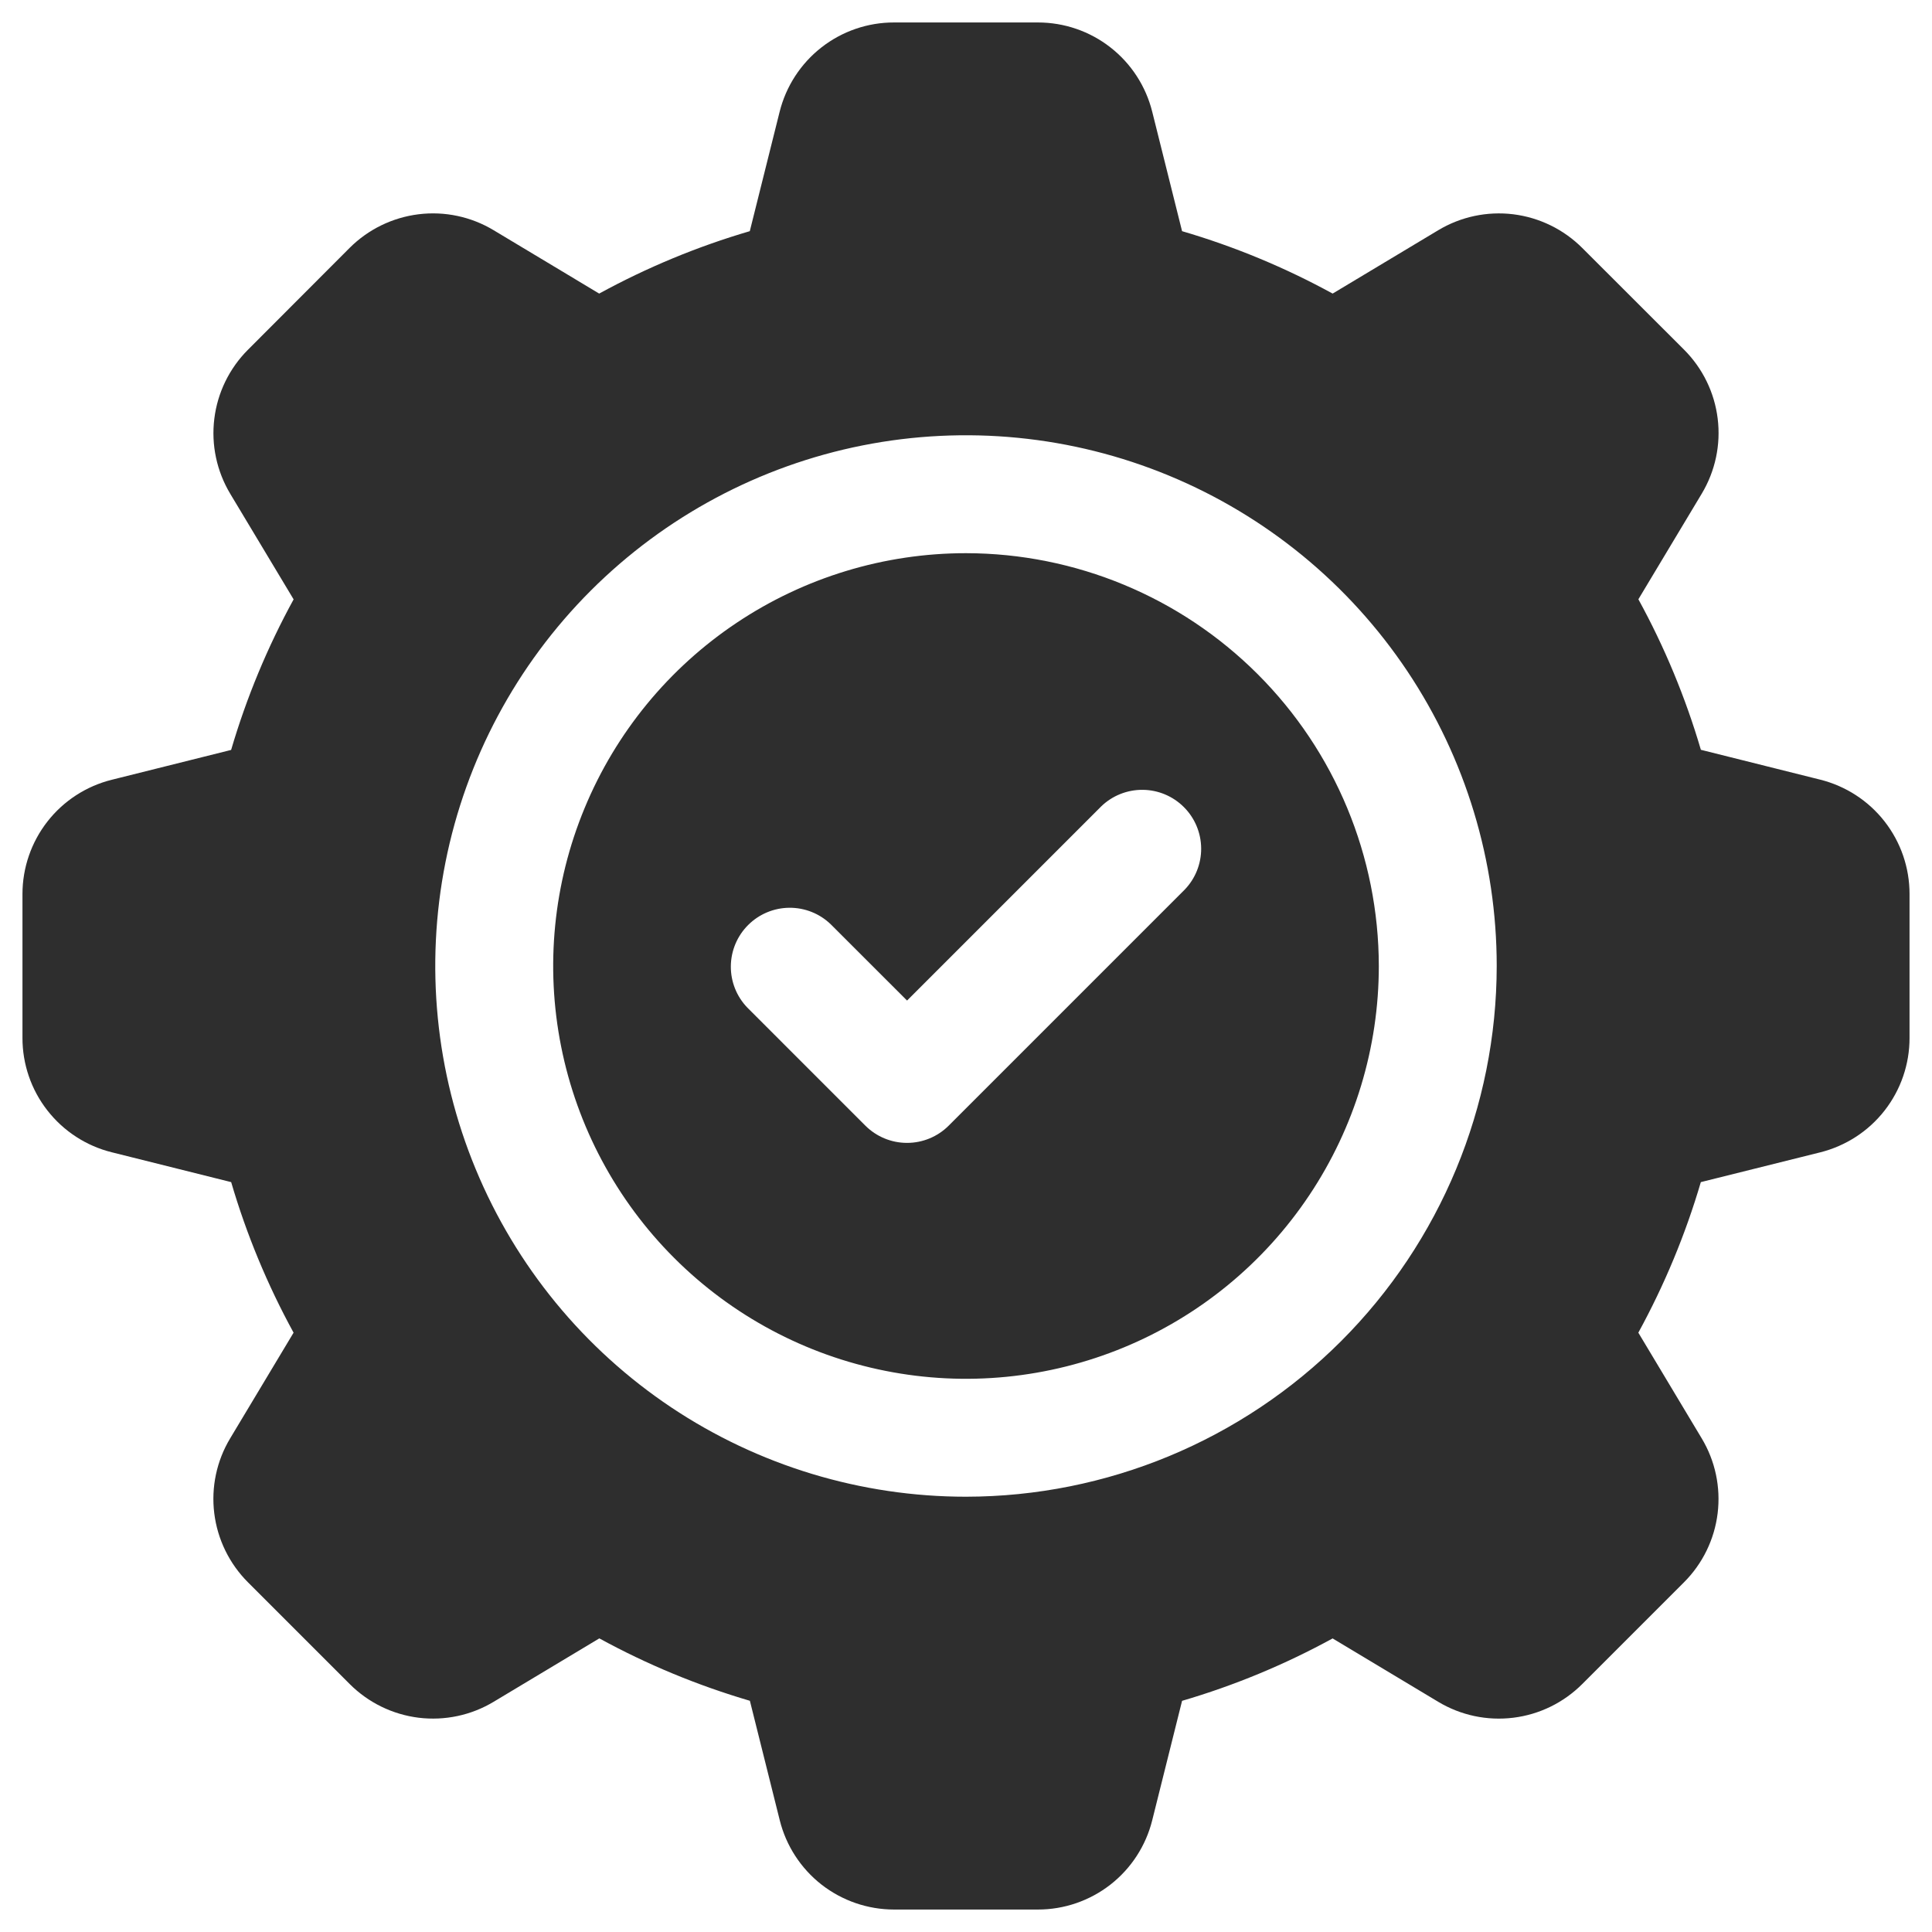
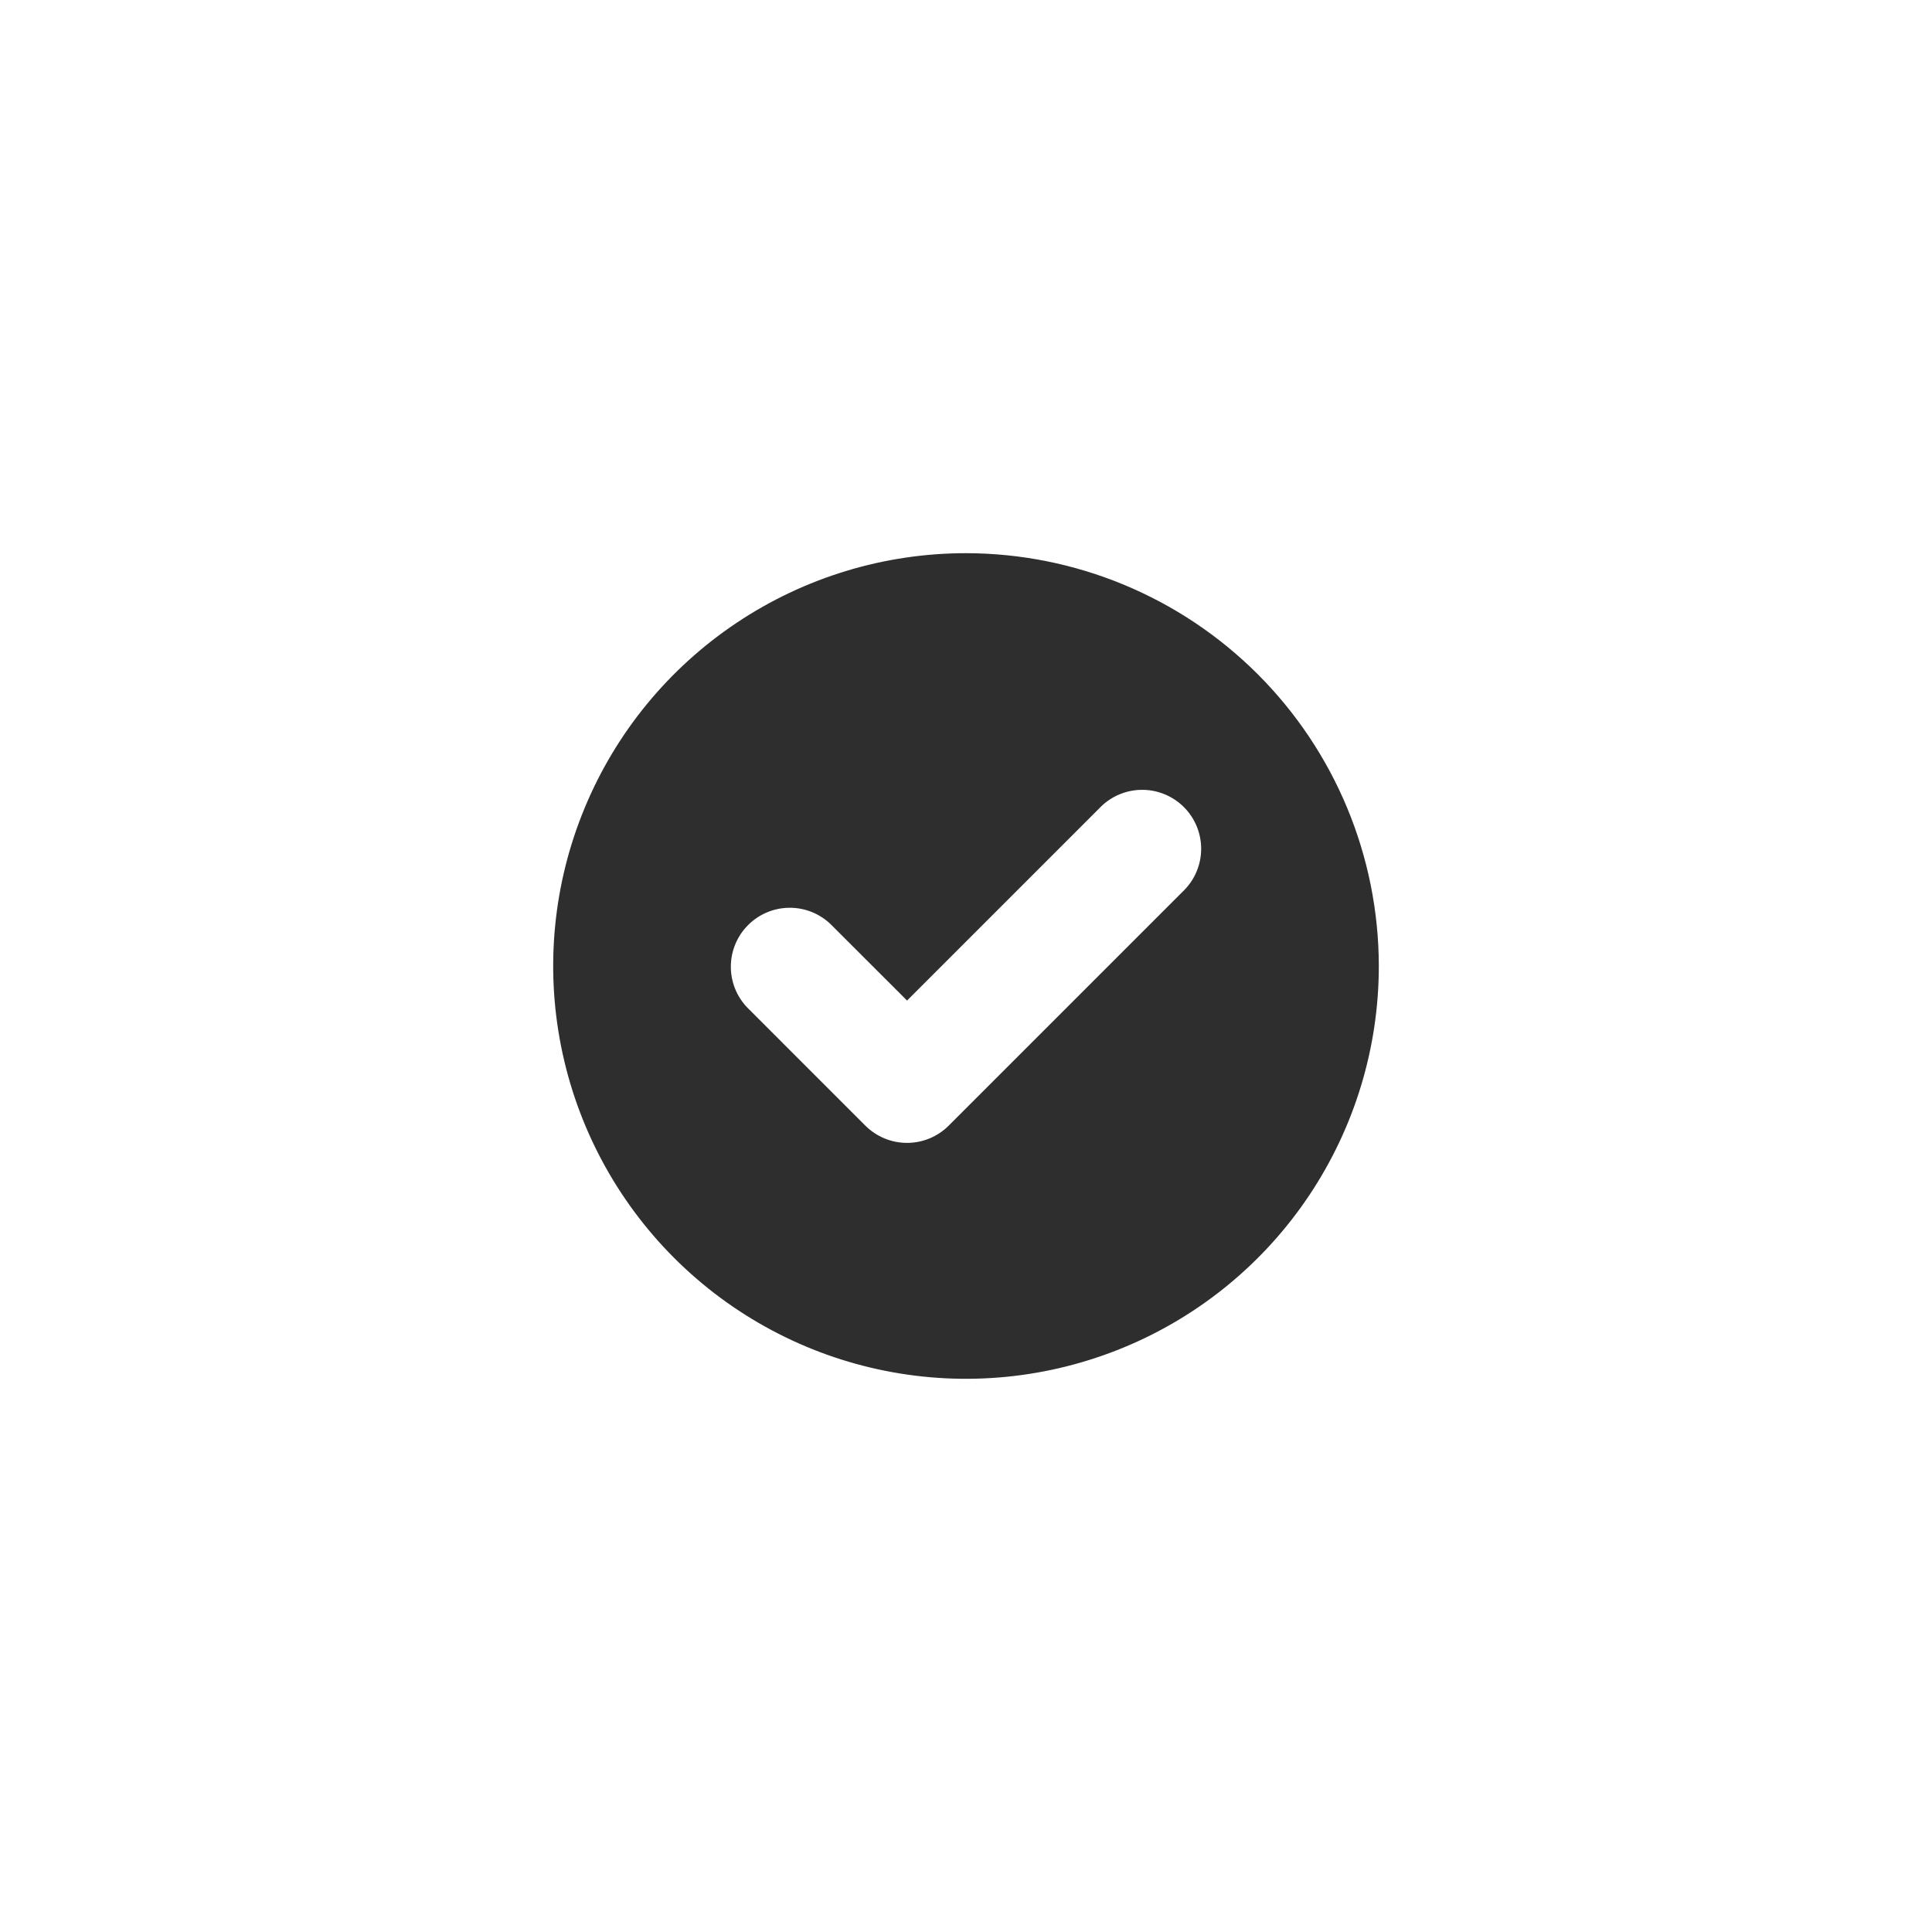
<svg xmlns="http://www.w3.org/2000/svg" width="43" height="43" viewBox="0 0 43 43" fill="none">
  <path d="M21.5 12.312C19.683 12.312 17.907 12.851 16.396 13.861C14.885 14.87 13.707 16.305 13.012 17.984C12.316 19.663 12.134 21.51 12.489 23.292C12.844 25.075 13.719 26.712 15.004 27.997C16.288 29.281 17.925 30.157 19.708 30.511C21.49 30.866 23.337 30.683 25.016 29.988C26.695 29.293 28.13 28.115 29.139 26.604C30.149 25.093 30.688 23.317 30.688 21.5C30.685 19.064 29.716 16.729 27.994 15.007C26.271 13.284 23.936 12.315 21.5 12.312ZM26.365 19.803L21.115 25.053C20.869 25.299 20.535 25.437 20.188 25.437C19.84 25.437 19.506 25.299 19.26 25.053L16.635 22.428C16.395 22.18 16.263 21.849 16.266 21.505C16.269 21.161 16.407 20.831 16.651 20.588C16.894 20.345 17.223 20.207 17.567 20.204C17.911 20.201 18.243 20.333 18.49 20.572L20.188 22.269L24.51 17.947C24.757 17.708 25.089 17.576 25.433 17.579C25.777 17.582 26.106 17.72 26.349 17.963C26.593 18.206 26.731 18.536 26.734 18.88C26.737 19.224 26.605 19.555 26.365 19.803Z" fill="#2E2E2E" />
-   <path d="M40.51 17.352L37.856 16.688C37.514 15.525 37.048 14.401 36.465 13.338L37.875 10.988C38.176 10.486 38.302 9.898 38.23 9.317C38.159 8.736 37.895 8.196 37.481 7.782L35.216 5.519C34.802 5.105 34.261 4.841 33.68 4.769C33.099 4.698 32.511 4.823 32.009 5.125L29.66 6.534C28.596 5.952 27.473 5.486 26.309 5.145L25.645 2.488C25.504 1.921 25.177 1.416 24.716 1.056C24.255 0.695 23.686 0.5 23.101 0.5H19.899C19.313 0.499 18.744 0.695 18.283 1.055C17.821 1.416 17.494 1.92 17.352 2.488L16.688 5.145C15.524 5.486 14.401 5.952 13.336 6.534L10.987 5.124C10.485 4.822 9.897 4.697 9.316 4.769C8.735 4.841 8.194 5.105 7.78 5.519L5.519 7.784C5.105 8.198 4.841 8.739 4.77 9.32C4.698 9.901 4.824 10.489 5.125 10.991L6.535 13.34C5.952 14.404 5.486 15.527 5.144 16.691L2.488 17.355C1.921 17.496 1.416 17.823 1.056 18.284C0.696 18.745 0.5 19.314 0.5 19.899V23.099C0.499 23.684 0.694 24.254 1.055 24.715C1.415 25.177 1.92 25.505 2.488 25.646L5.145 26.31C5.486 27.474 5.952 28.597 6.534 29.661L5.124 32.011C4.822 32.512 4.697 33.101 4.769 33.682C4.841 34.263 5.105 34.803 5.519 35.217L7.783 37.481C8.197 37.895 8.737 38.159 9.318 38.231C9.9 38.302 10.488 38.177 10.989 37.875L13.339 36.465C14.403 37.047 15.526 37.512 16.69 37.854L17.354 40.51C17.495 41.078 17.822 41.583 18.283 41.944C18.745 42.304 19.313 42.5 19.899 42.5H23.099C23.684 42.501 24.253 42.305 24.715 41.945C25.176 41.585 25.504 41.08 25.645 40.512L26.309 37.855C27.473 37.514 28.596 37.048 29.66 36.466L32.009 37.876C32.511 38.178 33.099 38.303 33.681 38.231C34.262 38.16 34.802 37.895 35.216 37.481L37.48 35.217C37.894 34.803 38.158 34.263 38.229 33.681C38.3 33.1 38.175 32.512 37.873 32.011L36.464 29.661C37.046 28.597 37.513 27.474 37.855 26.31L40.51 25.648C41.079 25.506 41.584 25.179 41.944 24.718C42.305 24.256 42.501 23.687 42.5 23.101V19.899C42.501 19.313 42.305 18.744 41.944 18.282C41.584 17.821 41.079 17.494 40.51 17.352ZM21.5 33.312C19.164 33.312 16.88 32.62 14.937 31.322C12.995 30.024 11.481 28.179 10.587 26.02C9.693 23.862 9.459 21.487 9.914 19.195C10.37 16.904 11.495 14.799 13.147 13.147C14.799 11.495 16.904 10.37 19.195 9.914C21.487 9.459 23.862 9.693 26.02 10.587C28.179 11.481 30.024 12.995 31.322 14.937C32.62 16.88 33.312 19.164 33.312 21.5C33.309 24.632 32.063 27.634 29.849 29.849C27.634 32.063 24.632 33.309 21.5 33.312Z" fill="#2E2E2E" />
</svg>